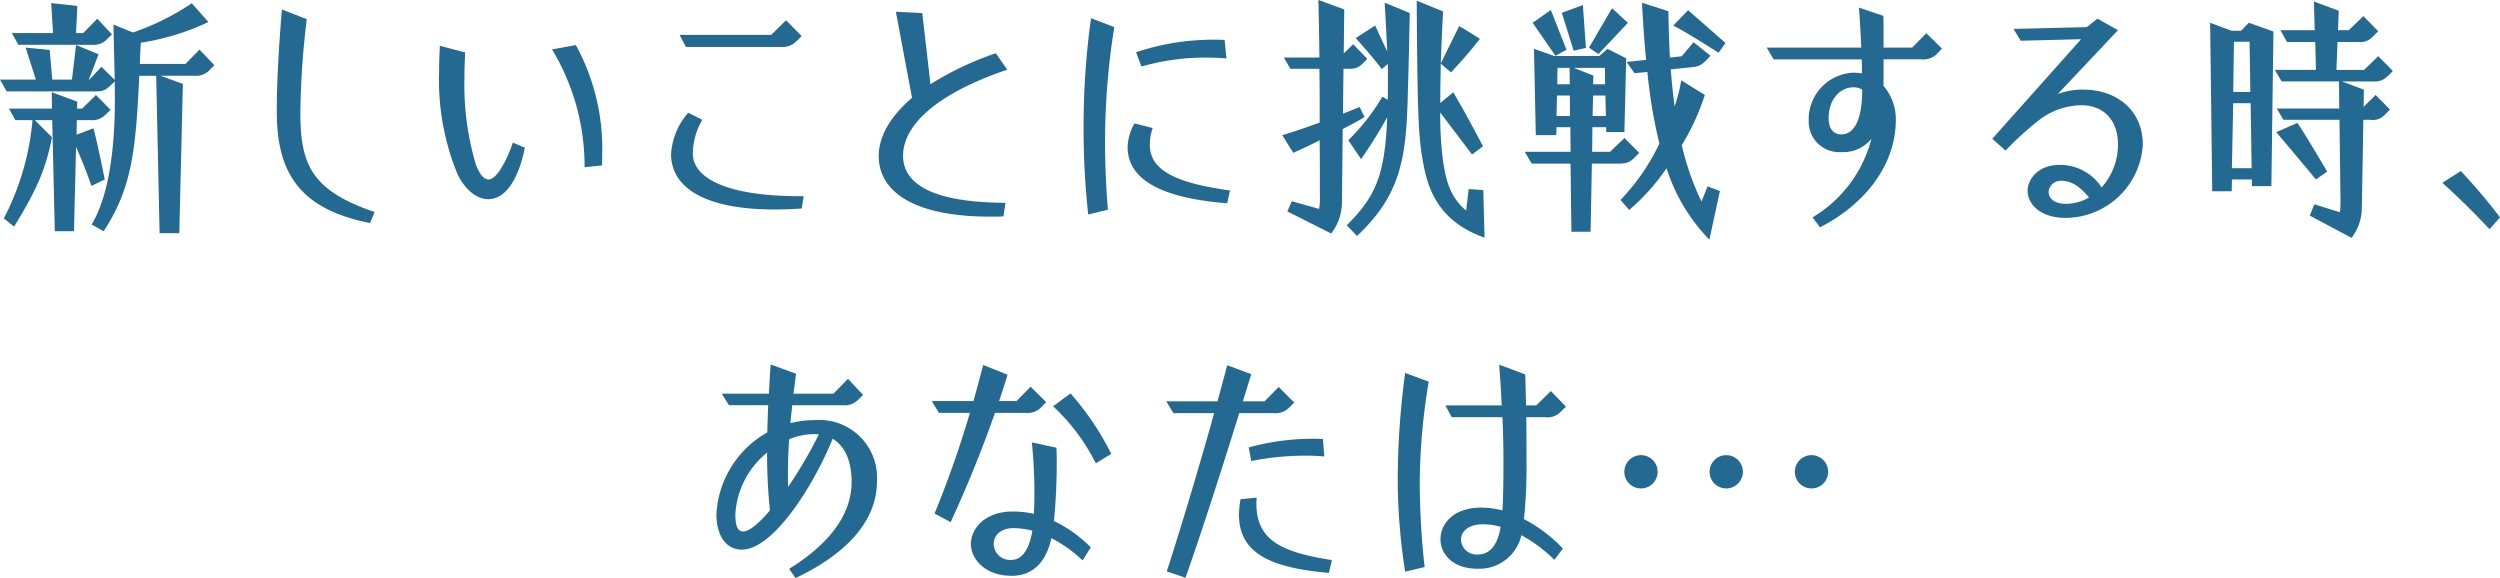
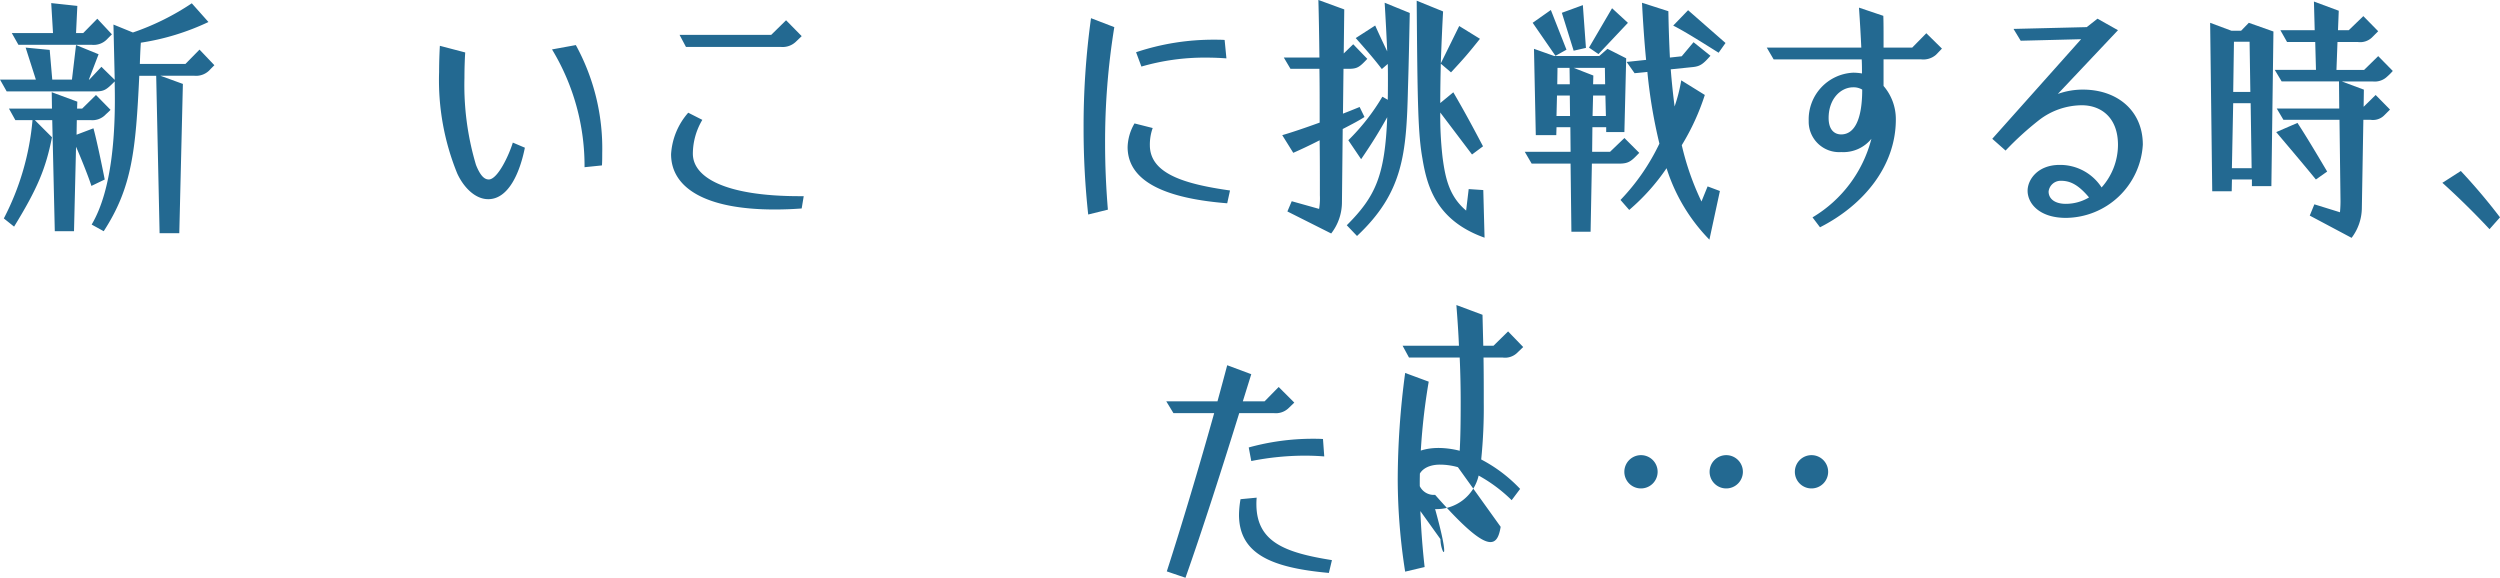
<svg xmlns="http://www.w3.org/2000/svg" width="253.867" height="58.7" viewBox="0 0 253.867 58.7">
  <g transform="translate(-13907.227 -8012.027)">
    <path d="M13923.088,8019.724h-1.717c-.363,7.591-.727,11.336-3.613,15.782l-1.223-.676c2.107-3.562,2.445-9.438,2.34-14.223v-.311c-.857.857-1.064,1.014-2,1.014h-8.969l-.678-1.2h3.641l-1.039-3.25,2.443.235.26,3.015h2l.416-3.509,2.289.935-.988,2.574h.051l1.223-1.3,1.352,1.327-.129-5.617,1.977.806a25.594,25.594,0,0,0,5.979-2.964l1.691,1.9a24.692,24.692,0,0,1-6.865,2.1c-.051.754-.078,1.456-.1,2.158h4.629l1.43-1.456,1.508,1.586-.391.391a1.914,1.914,0,0,1-1.664.676h-3.432l2.289.832-.365,15.158h-2Zm-10.557,4.5h-1.768l1.742,1.742c-.625,3.172-1.482,5.225-3.848,9.074l-1.041-.832a26.617,26.617,0,0,0,2.912-9.984h-1.742l-.65-1.17h4.369l-.025-1.664,2.6.962-.027.7h.521l1.4-1.378,1.48,1.508c-.154.156-.285.286-.467.442a1.855,1.855,0,0,1-1.561.6h-1.4l-.025,1.482,1.715-.65c.313,1.118.91,3.978,1.145,5.2l-1.352.65c-.234-.754-.988-2.678-1.561-3.978l-.207,8.58h-1.951Zm-4.107-8.841h4.186l-.182-3.042,2.652.286-.131,2.756h.729l1.43-1.455,1.482,1.586c-.156.155-.312.311-.441.441a1.881,1.881,0,0,1-1.585.624h-7.464Z" fill="#236991" />
-     <path d="M13935.334,8023.338c0-3.068.209-6.6.52-10.349l2.523.989a86.751,86.751,0,0,0-.65,9.463c0,5.252,1.092,7.931,7.539,10.115l-.467,1.118C13937.389,8033.218,13935.334,8029.292,13935.334,8023.338Z" fill="#236991" />
    <path d="M13953.664,8029.656a25.059,25.059,0,0,1-1.848-10.3c0-.857.027-1.767.078-2.677l2.574.675c-.051.806-.078,1.691-.078,2.6a28.276,28.276,0,0,0,1.17,8.814c.494,1.249.938,1.483,1.3,1.483.885,0,2.027-2.393,2.443-3.744l1.223.519c-.52,2.6-1.689,5.227-3.719,5.227C13955.484,8032.256,13954.313,8031.06,13953.664,8029.656Zm9.619-12.611,2.418-.441a21.838,21.838,0,0,1,2.68,10.972c0,.416,0,.832-.027,1.248l-1.768.182A22.836,22.836,0,0,0,13963.283,8017.045Z" fill="#236991" />
    <path d="M13985.879,8033.3c-7.047,0-10.506-2.21-10.506-5.616a7.015,7.015,0,0,1,1.742-4.212l1.432.727a6.755,6.755,0,0,0-.963,3.433c0,2.392,3.25,4.316,10.842,4.316h.416l-.207,1.248C13987.672,8033.27,13986.762,8033.3,13985.879,8033.3Zm-9.646-17.733h9.309l1.508-1.482,1.586,1.612-.625.6a1.944,1.944,0,0,1-1.508.494h-9.619Z" fill="#236991" />
-     <path d="M14007.744,8034.024c-7.826,0-11.285-2.6-11.285-6.163,0-1.871,1.066-3.925,3.381-5.9l-1.639-8.736,2.68.13.832,7.228a30.942,30.942,0,0,1,6.629-3.146l1.17,1.664c-7.436,2.521-10.582,5.772-10.582,8.736,0,3.042,3.354,4.758,10.4,4.784l-.207,1.378C14008.654,8034.024,14008.186,8034.024,14007.744,8034.024Z" fill="#236991" />
    <path d="M14017.262,8025.08a79.855,79.855,0,0,1,.754-11.207l2.365.91a72.718,72.718,0,0,0-.936,11.8c0,2.262.1,4.5.285,6.734l-2,.494A80.731,80.731,0,0,1,14017.262,8025.08Zm4.471,1.872a5.008,5.008,0,0,1,.7-2.392l1.846.467a4.971,4.971,0,0,0-.287,1.743c0,2.912,3.563,3.952,8.139,4.6l-.285,1.3C14025.633,8032.178,14021.732,8030.488,14021.732,8026.952Zm.859-9.621a24.686,24.686,0,0,1,7.9-1.273c.363,0,.727,0,1.092.025l.182,1.872c-.7-.052-1.379-.078-2.055-.078a22.985,22.985,0,0,0-6.578.91Z" fill="#236991" />
    <path d="M14037.957,8033.5l.441-1.04,2.781.78a6.589,6.589,0,0,0,.078-1.378c0-2.106,0-3.952-.025-5.591-1.066.547-2.08,1.015-2.678,1.275l-1.119-1.794c.988-.286,2.289-.729,3.8-1.275,0-2.183,0-3.952-.025-5.46h-2.939l-.676-1.144h3.615c-.027-2.21-.053-3.951-.105-5.85l2.627.962-.053,4.472.963-.936,1.43,1.483c-.807.857-1.014,1.013-1.949,1.013h-.469l-.053,4.55c.547-.208,1.119-.441,1.691-.675l.494,1.014c-.416.285-1.248.728-2.211,1.222l-.078,7.514a5.181,5.181,0,0,1-1.092,3.094Zm6.031,1.4c2.912-2.912,3.875-5.018,4.107-10.972-.832,1.482-1.48,2.547-2.65,4.264l-1.3-1.925a21.506,21.506,0,0,0,3.457-4.42l.547.313c.025-.858.025-3.276,0-3.641l-.6.521c-.7-.91-1.223-1.534-2.652-3.147l1.977-1.274c.285.65.832,1.82,1.221,2.627-.051-1.248-.182-3.692-.26-4.941l2.549,1.041c-.053,2.547-.1,5.1-.182,7.644-.156,6.682-.494,10.607-5.174,15Zm7.7-6.682c-.469-2.522-.521-5.7-.6-16.121l2.68,1.092c-.077,1.378-.156,3.12-.234,5.279l1.871-3.8,2.107,1.3c-1.248,1.56-1.588,1.951-2.939,3.407l-1.039-.884c-.027,1.3-.053,2.678-.053,4l1.326-1.092c1.3,2.235,2.08,3.718,3.016,5.485l-1.117.832-3.225-4.263a36.741,36.741,0,0,0,.234,4.55c.285,2.184.7,3.978,2.393,5.408l.26-2.184,1.482.1.129,4.836C14053.063,8034.414,14052.152,8030.93,14051.686,8028.226Z" fill="#236991" />
    <path d="M14066.713,8028.642h-3.951l-.7-1.2h4.654l-.024-2.5h-1.405l-.025.807h-2.08l-.184-8.763,2.055.729h4.576l.832-.729,1.9.962-.182,7.488h-1.848v-.494h-1.4l-.027,2.5h1.82l1.457-1.4,1.508,1.508c-.807.832-1.041,1.092-2.055,1.092h-2.756l-.131,6.917h-1.949Zm-3.848-14.3,1.846-1.3,1.586,4.03-1.117.624Zm3.795,9.464-.025-2.08h-1.3l-.051,2.08Zm-.025-3.224-.025-1.664h-1.223l-.025,1.664Zm-.807-7.255,2.133-.78.313,4.343-1.248.286Zm4.395,7.255-.025-1.664h-3.172l2,.779-.025.885Zm-1.637-3.719,2.34-4,1.611,1.483-2.99,3.172Zm1.715,6.943-.051-2.08H14069l-.053,2.08Zm6.162,5.3a21.294,21.294,0,0,1-3.795,4.239l-.885-1.014a21.686,21.686,0,0,0,3.951-5.721,52,52,0,0,1-1.221-7.279l-1.3.13-.807-1.145,1.977-.208c-.182-1.872-.312-3.822-.416-5.8l2.678.858c.027,1.587.078,3.173.156,4.706l1.2-.13,1.2-1.43,1.717,1.378c-.729.832-1.041,1.067-1.77,1.145l-2.262.233c.1,1.3.234,2.548.391,3.771a16.649,16.649,0,0,0,.676-2.653l2.393,1.483a23.614,23.614,0,0,1-2.34,5.1,27.412,27.412,0,0,0,2,5.72l.623-1.534,1.248.468-1.066,4.94A18.183,18.183,0,0,1,14076.463,8029.109Zm.676-14.482,1.508-1.56,3.8,3.329-.7.988C14080.285,8016.474,14078.465,8015.3,14077.139,8014.627Z" fill="#236991" />
    <path d="M14091.283,8034.1a13.061,13.061,0,0,0,5.98-7.982,3.661,3.661,0,0,1-3.068,1.352,3.093,3.093,0,0,1-3.3-3.172,4.742,4.742,0,0,1,4.5-4.889,5.068,5.068,0,0,1,.91.078c0-.441,0-.935-.027-1.429h-8.943l-.7-1.2h9.6c-.053-1.2-.131-2.521-.234-4.055l2.471.832c.025.727.025,1.3.025,3.223h2.912l1.43-1.456,1.586,1.561-.6.624a1.959,1.959,0,0,1-1.508.468h-3.822v2.7a5.15,5.15,0,0,1,1.248,3.406c0,4.758-3.3,8.71-7.7,10.946Zm5.045-12.974a1.7,1.7,0,0,0-.91-.234c-1.273,0-2.5,1.169-2.5,3.12,0,1.17.572,1.664,1.273,1.664C14095.5,8025.678,14096.328,8024.248,14096.328,8021.128Z" fill="#236991" />
    <path d="M14113.123,8031.4c0-1.144,1.041-2.627,3.25-2.627a5.009,5.009,0,0,1,4.264,2.289,6.522,6.522,0,0,0,1.664-4.316c0-2.86-1.793-4.03-3.666-4.03a7.172,7.172,0,0,0-4.316,1.481,31.2,31.2,0,0,0-3.432,3.12l-1.352-1.195,9.021-10.114-6.135.155-.729-1.2,7.436-.182,1.092-.857,2.08,1.17-6.109,6.473a7.511,7.511,0,0,1,2.549-.441c3.482,0,6.084,2.132,6.084,5.59a7.893,7.893,0,0,1-7.8,7.436C14114.268,8034.154,14113.123,8032.646,14113.123,8031.4Zm6.24.676c-1.092-1.3-1.924-1.69-2.834-1.69a1.231,1.231,0,0,0-1.273,1.092c0,.728.623,1.248,1.742,1.248A4.614,4.614,0,0,0,14119.363,8032.074Z" fill="#236991" />
    <path d="M14131.66,8014.342l2.158.805h.988l.781-.805,2.5.884-.209,15.7h-1.977v-.676h-2.027l-.025,1.2h-1.977Zm4.213,14.767-.1-6.6H14134l-.131,6.6Zm-.131-7.748-.076-5.095h-1.588l-.076,5.095Zm6.033,12.559.469-1.144,2.6.806a11.6,11.6,0,0,0,.051-1.378l-.1-8.009h-5.693l-.676-1.143h6.344l-.025-2.756h-5.824l-.7-1.171h4.186l-.076-2.834h-2.861l-.676-1.195h3.484l-.078-2.912,2.521.935-.078,1.977h1.092l1.482-1.431,1.508,1.534c-.232.235-.494.494-.623.624a1.736,1.736,0,0,1-1.457.468h-2.053l-.105,2.834h2.809l1.43-1.4,1.482,1.507a5.761,5.761,0,0,1-.572.573,1.822,1.822,0,0,1-1.455.494h-3.146l2.236.832-.025,1.741,1.221-1.2,1.457,1.481c-.234.235-.469.469-.625.624a1.619,1.619,0,0,1-1.351.416h-.729l-.156,9.049a5.088,5.088,0,0,1-1.039,2.938Zm-3.406-8.477,2.158-.935c.936,1.43,2,3.223,3.016,4.94l-1.145.806C14141.15,8028.72,14139.357,8026.613,14138.369,8025.443Z" fill="#236991" />
    <path d="M14155.242,8030.592l1.873-1.2a59.372,59.372,0,0,1,3.979,4.706l-1.066,1.2C14158.285,8033.426,14156.439,8031.658,14155.242,8030.592Z" fill="#236991" />
-     <path d="M13987.361,8069.79c3.482-2.158,6.344-5.07,6.344-8.841,0-2.132-.7-3.639-1.924-4.367-1.977,4.861-6.059,11.258-9.23,11.258-1.612,0-2.574-1.456-2.574-3.588a10.143,10.143,0,0,1,5.174-8.32c0-.884.053-1.821.078-2.756h-3.979l-.729-1.17h4.785c.053-.963.1-1.95.182-2.965l2.575.937c-.079.7-.183,1.377-.261,2.028h4.057l1.48-1.509,1.535,1.639-.625.6a1.935,1.935,0,0,1-1.455.443h-5.123c-.051.624-.129,1.221-.182,1.819a10.071,10.071,0,0,1,2.549-.311,5.855,5.855,0,0,1,6.24,6.24c0,4.29-3.562,7.592-8.27,9.8Zm-1.951-5.929a55.137,55.137,0,0,1-.285-5.876,8.657,8.657,0,0,0-3.225,6.267c0,1.508.391,1.742.807,1.742C13983.33,8065.994,13984.293,8065.162,13985.41,8063.861Zm4.967-7.721a2.7,2.7,0,0,0-.469-.027,6.563,6.563,0,0,0-2.547.521c-.105,1.586-.156,3.172-.105,4.836A45.315,45.315,0,0,0,13990.377,8056.14Z" fill="#236991" />
-     <path d="M14002.129,8064.174a105.06,105.06,0,0,0,3.588-10.219h-3.146l-.729-1.2h4.238c.338-1.223.676-2.471.988-3.666l2.471.987c-.26.884-.547,1.769-.859,2.679h1.77l1.43-1.456,1.586,1.559-.6.624a1.942,1.942,0,0,1-1.482.468h-3.121c-1.325,3.8-2.937,7.723-4.5,11.1Zm3.691,3.094c0-1.508,1.352-3.3,4.264-3.3a10.283,10.283,0,0,1,2.133.234c.025-.572.051-1.2.051-1.846a51.922,51.922,0,0,0-.26-5.409l2.5.546c.027.546.027,1.145.027,1.742,0,1.847-.105,3.927-.287,5.7a13.231,13.231,0,0,1,3.744,2.677l-.832,1.327a13.159,13.159,0,0,0-3.172-2.262c-.469,2.21-1.717,3.822-4.029,3.822C14007.146,8070.492,14005.82,8068.7,14005.82,8067.268Zm6.24-1.352a8.012,8.012,0,0,0-1.9-.26c-1.3,0-2.027.7-2.027,1.638a1.656,1.656,0,0,0,1.82,1.586C14010.969,8068.88,14011.748,8067.866,14012.061,8065.916Zm2.105-12.637,1.77-1.3a28.213,28.213,0,0,1,4.133,6.136l-1.561.963A20.509,20.509,0,0,0,14014.166,8053.279Z" fill="#236991" />
    <path d="M14025.711,8070.05c1.482-4.576,3.354-10.842,4.811-16.069h-4.135l-.729-1.2h5.2c.363-1.326.7-2.574.988-3.666l2.443.91-.857,2.756h2.209l1.43-1.456,1.588,1.586-.625.6a1.868,1.868,0,0,1-1.455.467h-3.512c-1.611,5.2-3.744,11.883-5.459,16.719Zm7.332-5.668a9.709,9.709,0,0,1,.156-1.664l1.639-.156a7.18,7.18,0,0,0-.027.753c.053,3.771,2.939,4.837,7.67,5.591l-.311,1.3C14036.4,8069.686,14033.1,8068.308,14033.043,8064.382Zm.988-6.916a24.343,24.343,0,0,1,6.475-.884c.363,0,.7,0,1.066.025l.129,1.769q-.976-.079-1.949-.078a27.886,27.886,0,0,0-5.461.546Z" fill="#236991" />
-     <path d="M14049.162,8060.716a82.283,82.283,0,0,1,.754-10.817l2.393.884a63.59,63.59,0,0,0-.91,10.166,78.539,78.539,0,0,0,.494,8.659l-1.977.468A61.066,61.066,0,0,1,14049.162,8060.716Zm4.342,6.057c0-1.481,1.223-3.2,4.16-3.2a8.813,8.813,0,0,1,2.133.285c.078-1.351.1-2.964.1-4.939,0-1.3-.025-2.834-.1-4.525h-5.148l-.65-1.2h5.721c-.053-1.351-.155-2.756-.26-4.134l2.652.989.078,3.145h1.039l1.482-1.456,1.533,1.586-.623.6a1.77,1.77,0,0,1-1.457.467h-1.949c.025,1.586.025,3.147.025,4.5a51.8,51.8,0,0,1-.26,5.85,14.967,14.967,0,0,1,3.953,2.99l-.859,1.144a15.3,15.3,0,0,0-3.354-2.5,4.385,4.385,0,0,1-4.42,3.406C14054.648,8069.79,14053.5,8068.2,14053.5,8066.773Zm6.111-1.248a6.732,6.732,0,0,0-1.82-.259c-1.379,0-2.211.675-2.211,1.56a1.581,1.581,0,0,0,1.717,1.508C14058.289,8068.334,14059.25,8067.71,14059.615,8065.525Z" fill="#236991" />
+     <path d="M14049.162,8060.716a82.283,82.283,0,0,1,.754-10.817l2.393.884a63.59,63.59,0,0,0-.91,10.166,78.539,78.539,0,0,0,.494,8.659l-1.977.468A61.066,61.066,0,0,1,14049.162,8060.716Zc0-1.481,1.223-3.2,4.16-3.2a8.813,8.813,0,0,1,2.133.285c.078-1.351.1-2.964.1-4.939,0-1.3-.025-2.834-.1-4.525h-5.148l-.65-1.2h5.721c-.053-1.351-.155-2.756-.26-4.134l2.652.989.078,3.145h1.039l1.482-1.456,1.533,1.586-.623.6a1.77,1.77,0,0,1-1.457.467h-1.949c.025,1.586.025,3.147.025,4.5a51.8,51.8,0,0,1-.26,5.85,14.967,14.967,0,0,1,3.953,2.99l-.859,1.144a15.3,15.3,0,0,0-3.354-2.5,4.385,4.385,0,0,1-4.42,3.406C14054.648,8069.79,14053.5,8068.2,14053.5,8066.773Zm6.111-1.248a6.732,6.732,0,0,0-1.82-.259c-1.379,0-2.211.675-2.211,1.56a1.581,1.581,0,0,0,1.717,1.508C14058.289,8068.334,14059.25,8067.71,14059.615,8065.525Z" fill="#236991" />
    <path d="M14072.174,8059.91a1.69,1.69,0,1,1,1.689,1.716A1.686,1.686,0,0,1,14072.174,8059.91Zm8.658,0a1.69,1.69,0,1,1,1.689,1.716A1.686,1.686,0,0,1,14080.832,8059.91Zm8.658,0a1.69,1.69,0,1,1,1.689,1.716A1.686,1.686,0,0,1,14089.49,8059.91Z" fill="#236991" />
  </g>
</svg>